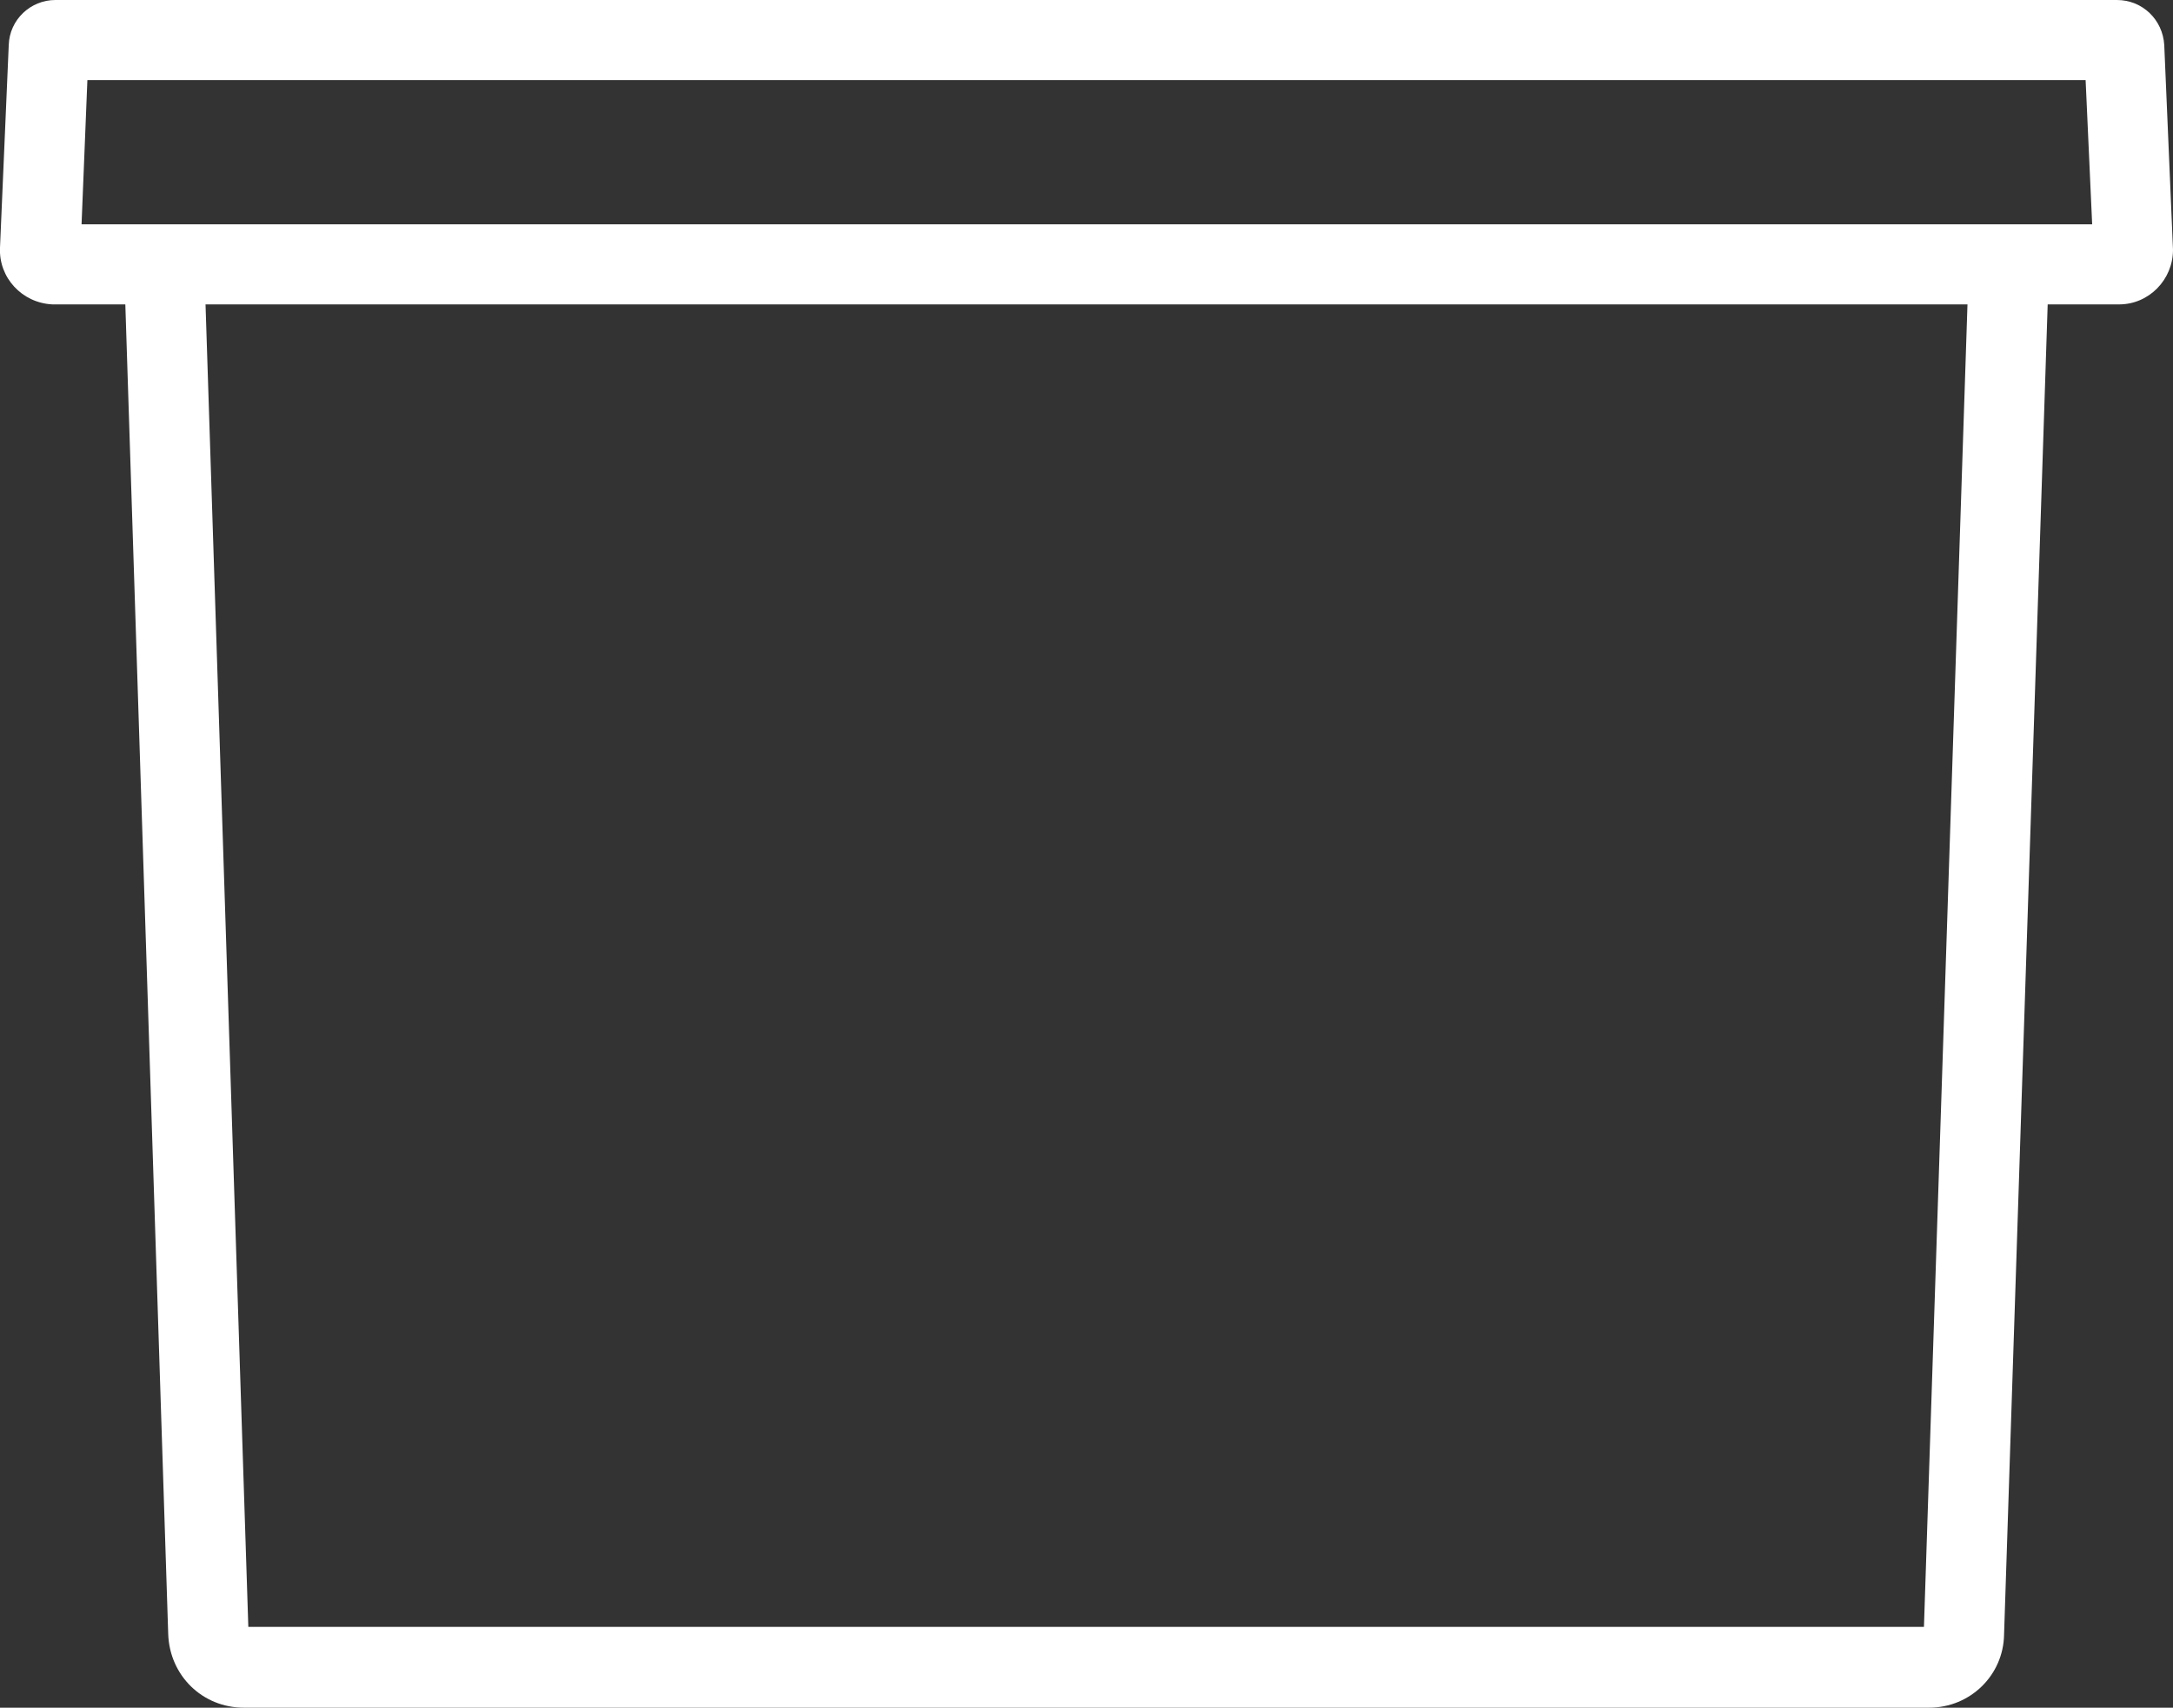
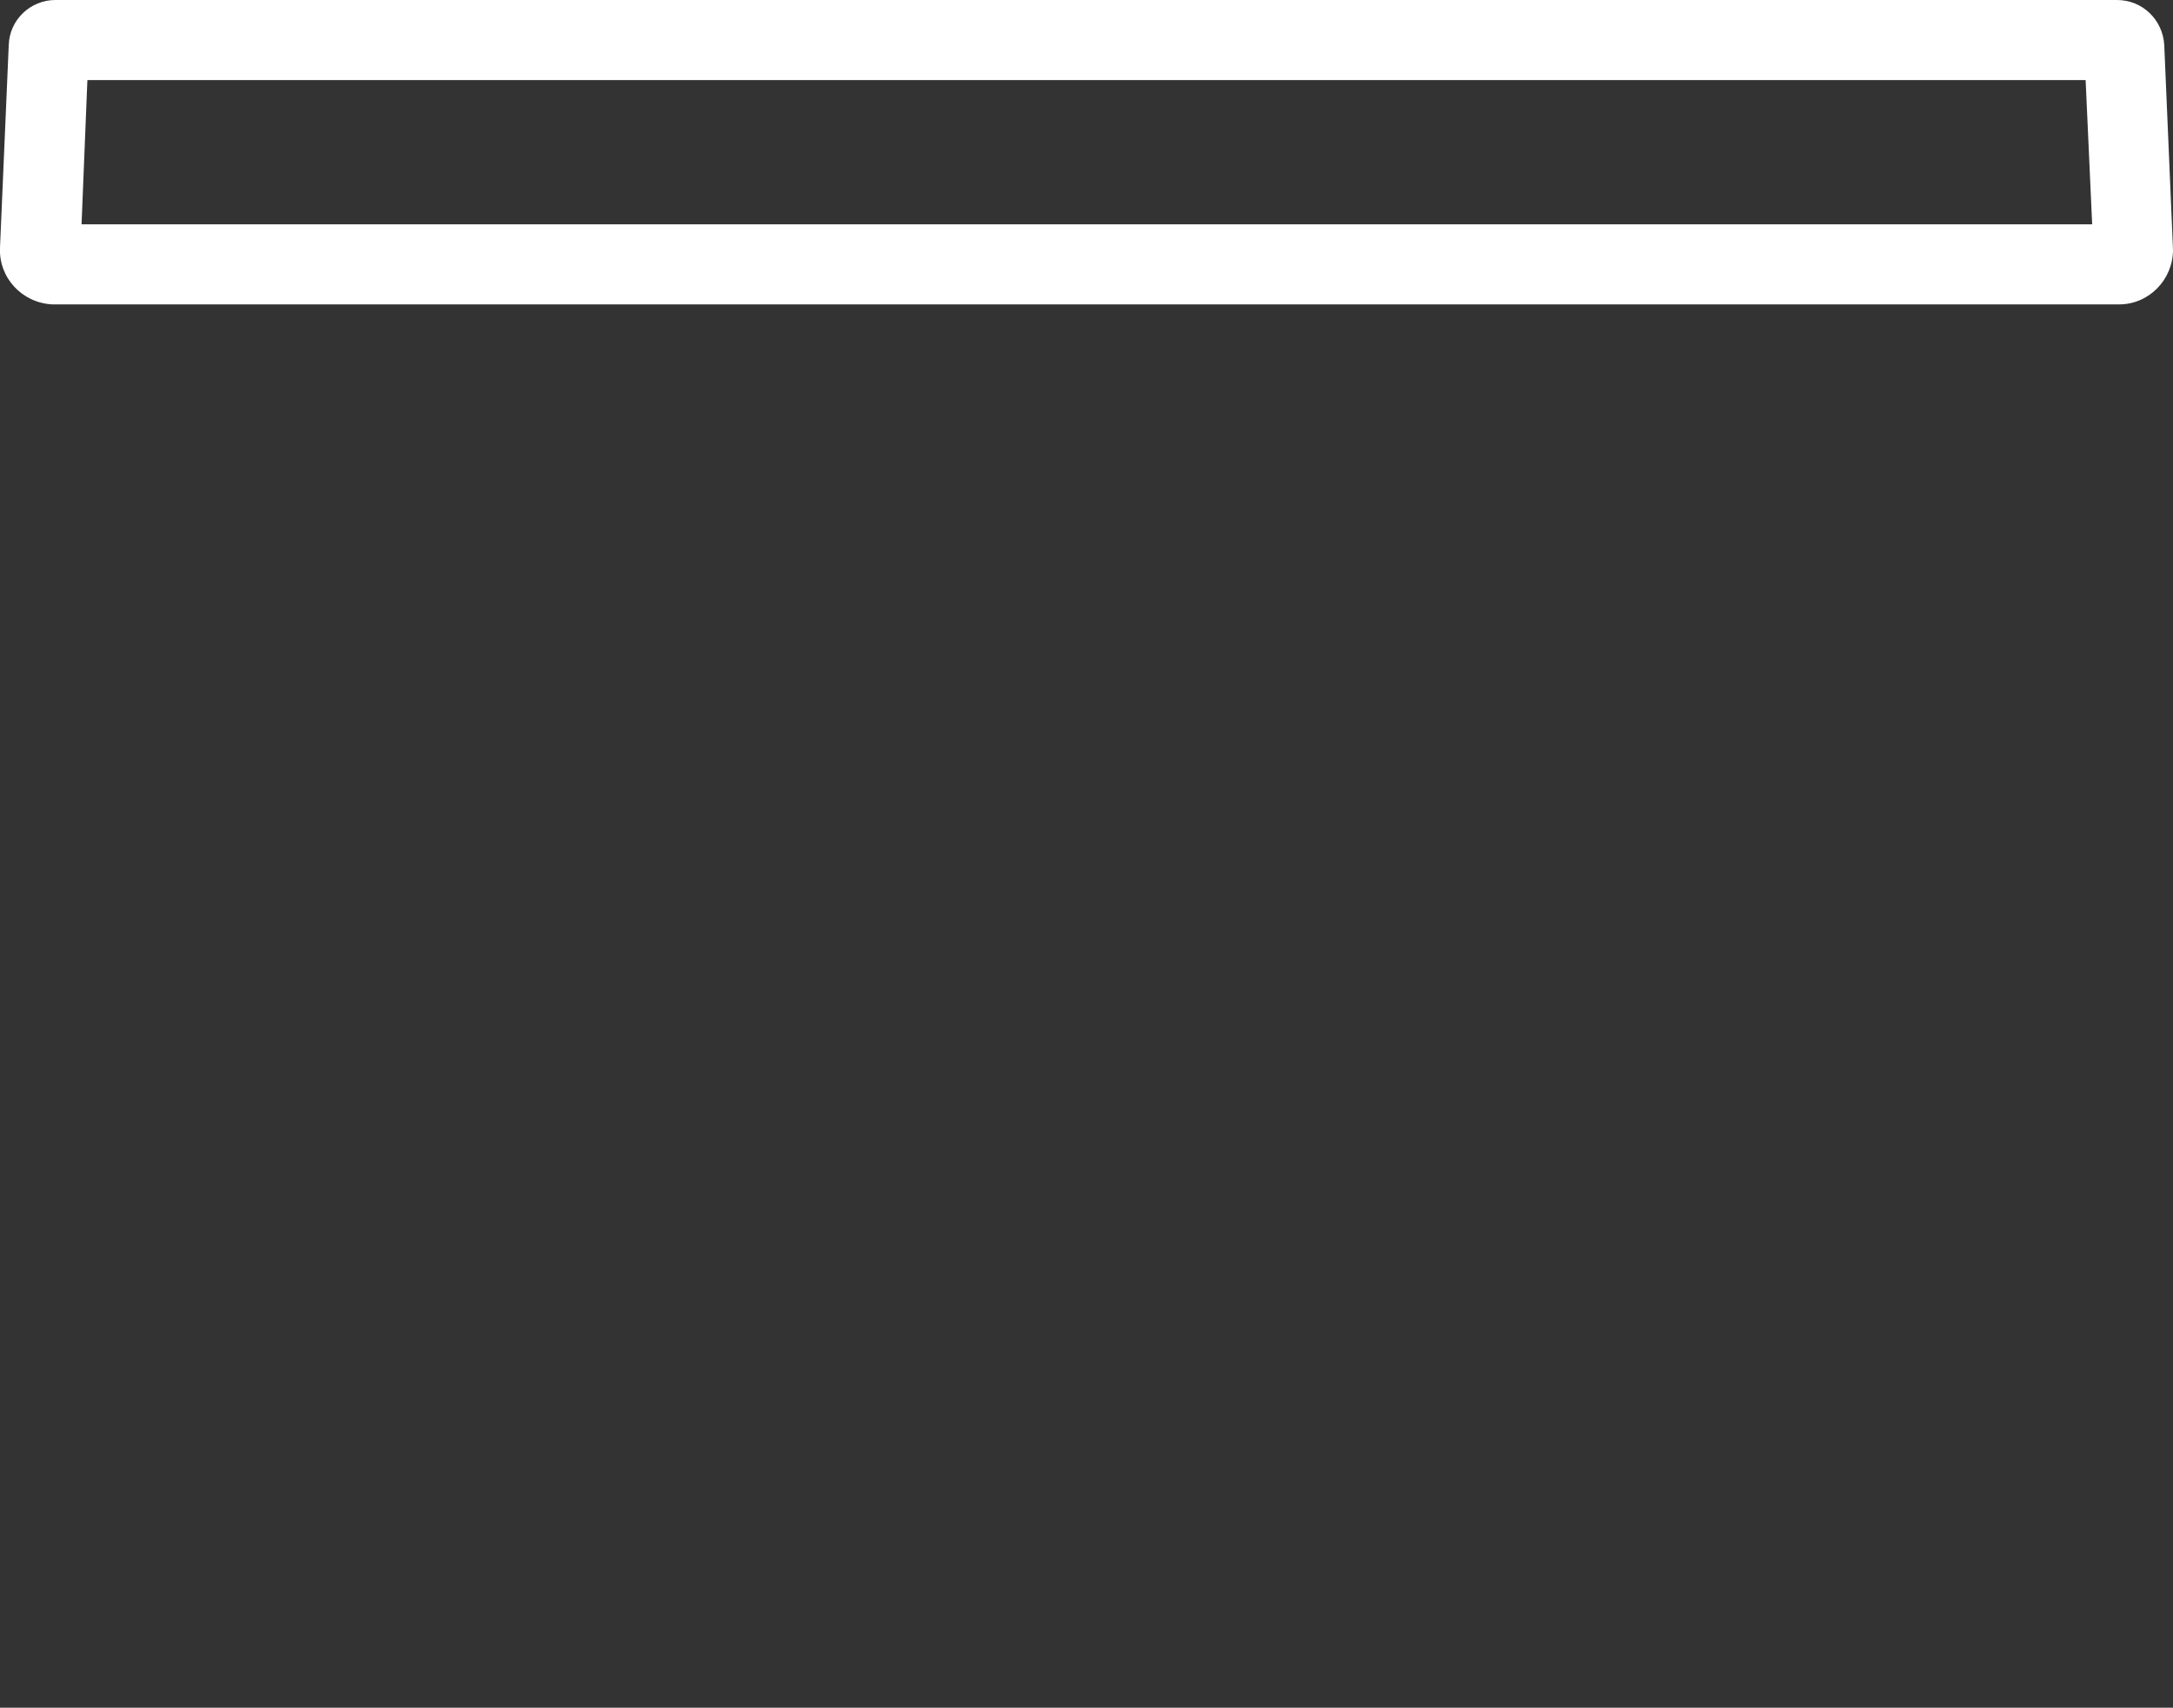
<svg xmlns="http://www.w3.org/2000/svg" id="Layer_1" x="0px" y="0px" viewBox="0 0 298.4 234.5" style="enable-background:new 0 0 298.4 234.5;" xml:space="preserve">
  <rect x="0" y="0" width="298.4" height="234.5" fill="#333333" stroke="none" />
  <style type="text/css">	.st0{fill:#FFFFFF;}</style>
  <g>
-     <path class="st0" d="M264.9,234.5H33.5c-5.7,0-10.2-4.4-10.4-10.1L16.9,32.2l11-0.4l6.2,191.6h230.1L270.5,32l11,0.4l-6.3,192.1  C275.1,230,270.6,234.5,264.9,234.5z" />
    <path class="st0" d="M291,41.8l-283.8,0C3,41.6-0.2,38.1,0,34L1.2,6.2C1.3,2.7,4.2,0,7.6,0h283.1c3.5,0,6.3,2.7,6.5,6.2l1.2,28.1  C298.4,38.4,295.1,41.8,291,41.8z M11.2,30.8h276.1L286.4,11H12L11.2,30.8z" />
  </g>
</svg>